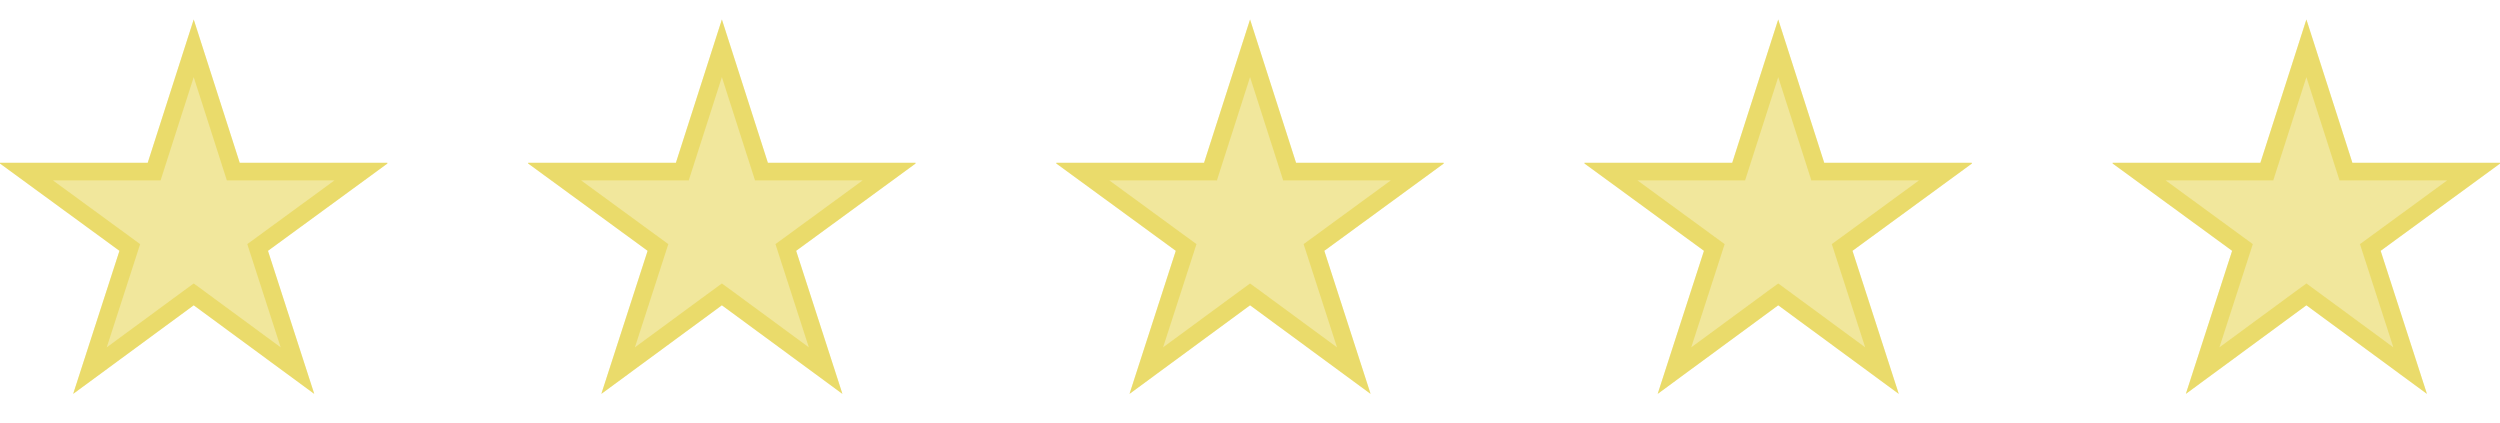
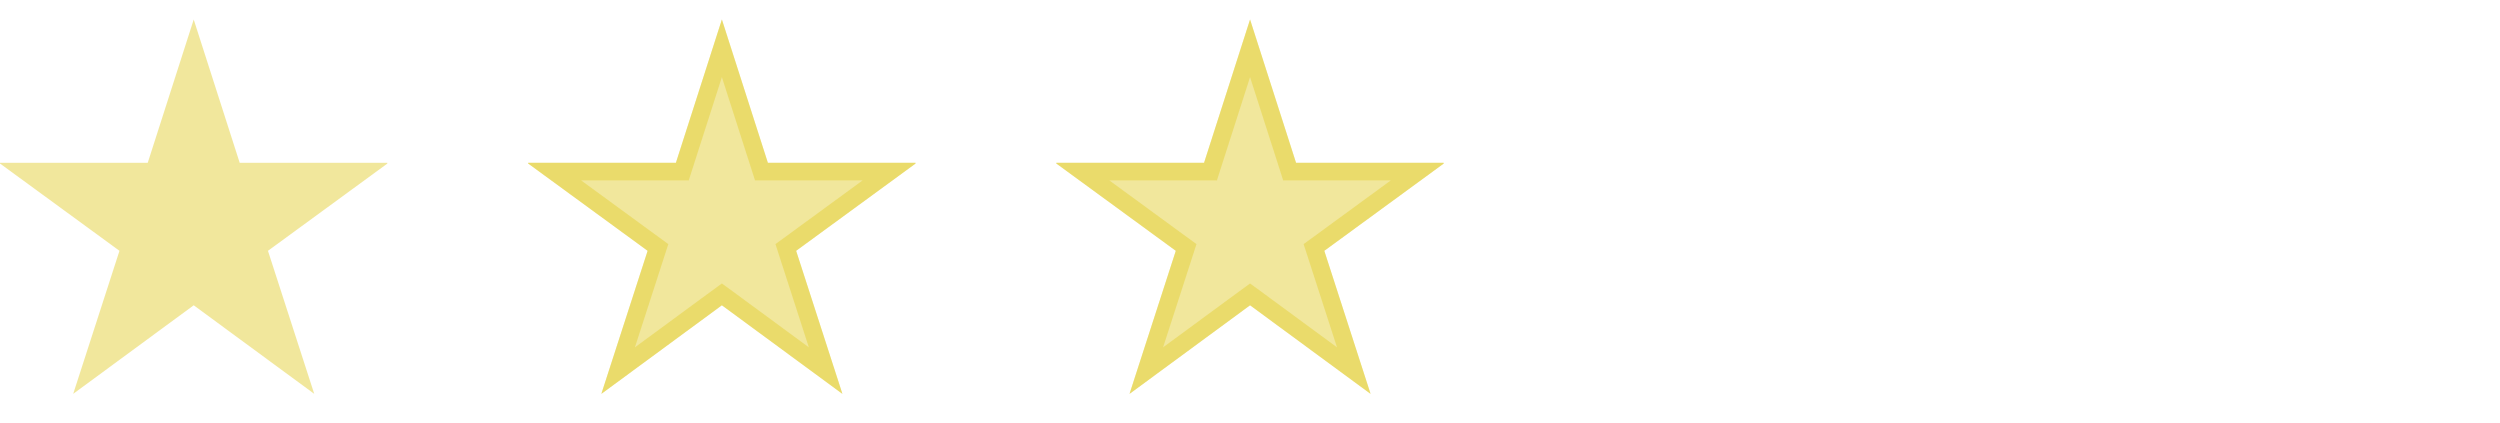
<svg xmlns="http://www.w3.org/2000/svg" width="142" height="24" viewBox="0 0 142 24" fill="none">
  <g clip-path="url(#clip0_2314_31193)">
    <path d="M17.848 22.37L11.003 17.34L4.158 22.37L6.786 14.246L-0.055 9.248H8.391L11.003 1.109L13.615 9.248H22.06L15.22 14.246L17.848 22.37Z" fill="#E5D13A" fill-opacity="0.5" />
-     <path d="M13.139 9.4L13.25 9.747H20.528L14.925 13.843L14.633 14.056L14.744 14.4L16.895 21.05L11.299 16.936L11.003 16.72L10.707 16.936L5.11 21.05L7.262 14.4L7.373 14.056L7.081 13.843L1.477 9.747H8.756L8.867 9.4L11.003 2.745L13.139 9.4Z" stroke="#E5D13A" stroke-opacity="0.5" />
  </g>
  <g clip-path="url(#clip1_2314_31193)">
    <path d="M47.848 22.37L41.003 17.34L34.158 22.37L36.786 14.246L29.945 9.248H38.392L41.003 1.109L43.615 9.248H52.06L45.22 14.246L47.848 22.37Z" fill="#E5D13A" fill-opacity="0.5" />
    <path d="M43.139 9.4L43.25 9.747H50.528L44.925 13.843L44.633 14.056L44.744 14.4L46.895 21.05L41.299 16.936L41.003 16.72L40.707 16.936L35.11 21.05L37.262 14.4L37.373 14.056L37.081 13.843L31.477 9.747H38.756L38.867 9.4L41.003 2.745L43.139 9.4Z" stroke="#E5D13A" stroke-opacity="0.5" />
  </g>
  <g clip-path="url(#clip2_2314_31193)">
    <path d="M77.848 22.37L71.003 17.34L64.158 22.37L66.786 14.246L59.945 9.248H68.391L71.003 1.109L73.615 9.248H82.06L75.22 14.246L77.848 22.37Z" fill="#E5D13A" fill-opacity="0.5" />
    <path d="M73.139 9.4L73.25 9.747H80.528L74.925 13.843L74.633 14.056L74.744 14.4L76.894 21.05L71.299 16.936L71.003 16.72L70.707 16.936L65.11 21.05L67.262 14.4L67.373 14.056L67.081 13.843L61.477 9.747H68.756L68.867 9.4L71.003 2.745L73.139 9.4Z" stroke="#E5D13A" stroke-opacity="0.5" />
  </g>
  <g clip-path="url(#clip3_2314_31193)">
    <path d="M107.848 22.37L101.003 17.34L94.158 22.37L96.786 14.246L89.945 9.248H98.391L101.003 1.109L103.615 9.248H112.06L105.22 14.246L107.848 22.37Z" fill="#E5D13A" fill-opacity="0.5" />
    <path d="M103.139 9.4L103.25 9.747H110.528L104.925 13.843L104.633 14.056L104.744 14.4L106.895 21.05L101.299 16.936L101.003 16.72L100.707 16.936L95.11 21.05L97.262 14.4L97.373 14.056L97.081 13.843L91.477 9.747H98.756L98.867 9.4L101.003 2.745L103.139 9.4Z" stroke="#E5D13A" stroke-opacity="0.5" />
  </g>
  <g clip-path="url(#clip4_2314_31193)">
    <path d="M137.848 22.37L131.003 17.34L124.158 22.37L126.786 14.246L119.945 9.248H128.391L131.003 1.109L133.615 9.248H142.06L135.22 14.246L137.848 22.37Z" fill="#E5D13A" fill-opacity="0.5" />
    <path d="M133.139 9.4L133.25 9.747H140.528L134.925 13.843L134.633 14.056L134.744 14.4L136.895 21.05L131.299 16.936L131.003 16.72L130.707 16.936L125.11 21.05L127.262 14.4L127.373 14.056L127.081 13.843L121.477 9.747H128.756L128.867 9.4L131.003 2.745L133.139 9.4Z" stroke="#E5D13A" stroke-opacity="0.5" />
  </g>
  <defs>
    <clipPath id="clip0_2314_31193">
      <rect width="22" height="22" fill="white" transform="translate(0 1)" />
    </clipPath>
    <clipPath id="clip1_2314_31193">
      <rect width="22" height="22" fill="white" transform="translate(30 1)" />
    </clipPath>
    <clipPath id="clip2_2314_31193">
      <rect width="22" height="22" fill="white" transform="translate(60 1)" />
    </clipPath>
    <clipPath id="clip3_2314_31193">
-       <rect width="22" height="22" fill="white" transform="translate(90 1)" />
-     </clipPath>
+       </clipPath>
    <clipPath id="clip4_2314_31193">
-       <rect width="22" height="22" fill="white" transform="translate(120 1)" />
-     </clipPath>
+       </clipPath>
  </defs>
</svg>